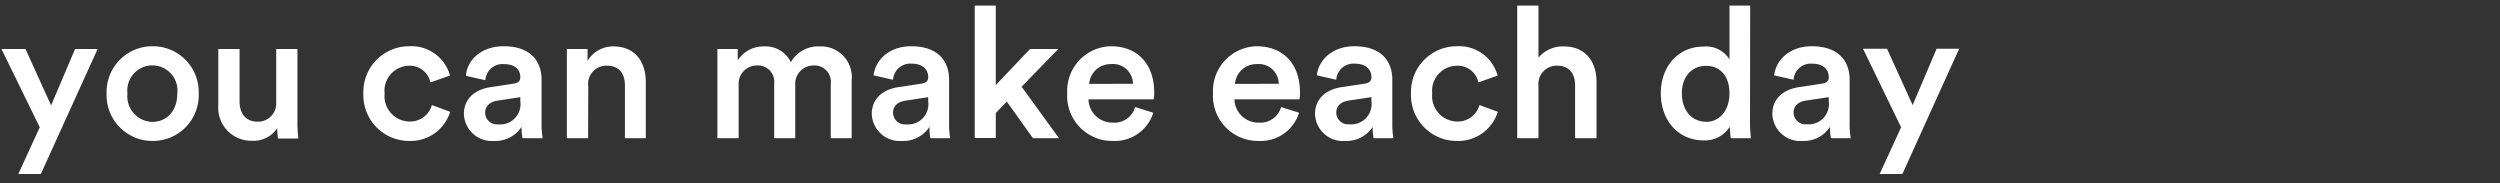
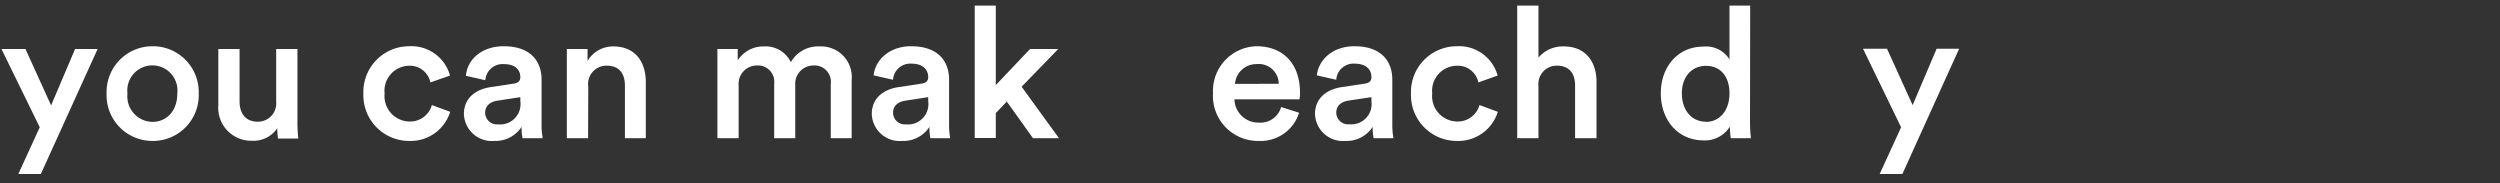
<svg xmlns="http://www.w3.org/2000/svg" width="273" height="20" viewBox="0 0 273 20">
  <rect x="0" y="0" width="273" height="20" fill="#333333" stroke="none" />
  <defs>
    <style>.cls-1{fill:#fff;}.cls-2{fill:none;}</style>
  </defs>
  <g id="レイヤー_2" data-name="レイヤー 2">
    <g id="デザイン">
      <path class="cls-1" d="M2,19l2.34-5.1L.16,5.35H2.78l2.8,6.16L8.2,5.35h2.46L4.46,19Z" />
      <path class="cls-1" d="M21.7,10.21a5,5,0,0,1-5.06,5.18,5,5,0,0,1-5-5.18,5,5,0,0,1,5-5.16A5,5,0,0,1,21.7,10.21Zm-2.34,0a2.74,2.74,0,1,0-5.44,0,2.79,2.79,0,0,0,2.72,3.1C18.08,13.31,19.36,12.25,19.36,10.21Z" />
      <path class="cls-1" d="M27.52,15.37a3.6,3.6,0,0,1-3.68-3.88V5.35h2.32v5.72c0,1.2.56,2.22,2,2.22a2,2,0,0,0,2-2.18V5.35h2.32v8a15.85,15.85,0,0,0,.1,1.78H30.36A7.25,7.25,0,0,1,30.28,14,3.12,3.12,0,0,1,27.52,15.37Z" />
      <path class="cls-1" d="M42,10.21a2.77,2.77,0,0,0,2.72,3.06,2.46,2.46,0,0,0,2.44-1.8l2,.74a4.52,4.52,0,0,1-4.48,3.18,5,5,0,0,1-5-5.18,5,5,0,0,1,5-5.16,4.36,4.36,0,0,1,4.46,3.2L47,9a2.29,2.29,0,0,0-2.36-1.82A2.73,2.73,0,0,0,42,10.21Z" />
      <path class="cls-1" d="M53.6,9.51l2.5-.38c.56-.08.72-.36.72-.7C56.82,7.61,56.26,7,55,7a1.88,1.88,0,0,0-2,1.76l-2.12-.48C51,6.55,52.56,5.05,55,5.05c3,0,4.14,1.7,4.14,3.64v4.84a8.83,8.83,0,0,0,.12,1.56H57.06a5.42,5.42,0,0,1-.1-1.24,3.4,3.4,0,0,1-3,1.54,3.05,3.05,0,0,1-3.3-2.94C50.66,10.71,51.94,9.75,53.6,9.51Zm3.22,1.54v-.44L54.28,11c-.72.12-1.3.52-1.3,1.32a1.29,1.29,0,0,0,1.42,1.26A2.22,2.22,0,0,0,56.82,11.05Z" />
      <path class="cls-1" d="M64.22,15.09H61.9V5.35h2.26v1.3A3.23,3.23,0,0,1,67,5.07c2.38,0,3.52,1.72,3.52,3.86v6.16H68.24V9.33c0-1.2-.54-2.16-2-2.16a2,2,0,0,0-2,2.3Z" />
      <path class="cls-1" d="M78.34,15.09V5.35h2.22V6.59a3.32,3.32,0,0,1,2.88-1.52,3.05,3.05,0,0,1,2.92,1.72,3.42,3.42,0,0,1,3.16-1.72A3.35,3.35,0,0,1,93,8.77v6.32H90.72V9.15a1.78,1.78,0,0,0-1.88-2,2,2,0,0,0-2,2.16v5.78H84.54V9.15a1.78,1.78,0,0,0-1.88-2,2,2,0,0,0-2,2.16v5.78Z" />
      <path class="cls-1" d="M98.14,9.51l2.5-.38c.56-.08.72-.36.72-.7,0-.82-.56-1.48-1.84-1.48a1.88,1.88,0,0,0-2,1.76L95.4,8.23c.18-1.68,1.7-3.18,4.1-3.18,3,0,4.14,1.7,4.14,3.64v4.84a8.83,8.83,0,0,0,.12,1.56H101.6a5.42,5.42,0,0,1-.1-1.24,3.4,3.4,0,0,1-3,1.54,3.05,3.05,0,0,1-3.3-2.94C95.2,10.71,96.48,9.75,98.14,9.51Zm3.22,1.54v-.44L98.82,11c-.72.12-1.3.52-1.3,1.32a1.29,1.29,0,0,0,1.42,1.26A2.22,2.22,0,0,0,101.36,11.05Z" />
      <path class="cls-1" d="M111.56,9.47l4.08,5.62H112.8l-2.86-4-1.2,1.26v2.72h-2.3V.61h2.3V9.29l3.74-3.94h3.08Z" />
-       <path class="cls-1" d="M125.94,12.31a4.39,4.39,0,0,1-4.4,3.08,4.92,4.92,0,0,1-5-5.22,4.88,4.88,0,0,1,4.74-5.12c3,0,4.76,2,4.76,5.06a3.44,3.44,0,0,1-.06.74h-7.12a2.61,2.61,0,0,0,2.66,2.54,2.35,2.35,0,0,0,2.44-1.7Zm-2.22-3.16A2.18,2.18,0,0,0,121.32,7a2.34,2.34,0,0,0-2.38,2.16Z" />
      <path class="cls-1" d="M141.86,12.31a4.39,4.39,0,0,1-4.4,3.08,4.92,4.92,0,0,1-5-5.22,4.88,4.88,0,0,1,4.74-5.12c3,0,4.76,2,4.76,5.06a3.44,3.44,0,0,1-.06.74H134.8a2.61,2.61,0,0,0,2.66,2.54,2.35,2.35,0,0,0,2.44-1.7Zm-2.22-3.16A2.18,2.18,0,0,0,137.24,7a2.34,2.34,0,0,0-2.38,2.16Z" />
      <path class="cls-1" d="M146.54,9.51l2.5-.38c.56-.08.72-.36.72-.7,0-.82-.56-1.48-1.84-1.48a1.88,1.88,0,0,0-2,1.76l-2.12-.48c.18-1.68,1.7-3.18,4.1-3.18,3,0,4.14,1.7,4.14,3.64v4.84a8.83,8.83,0,0,0,.12,1.56H150a5.42,5.42,0,0,1-.1-1.24,3.4,3.4,0,0,1-3,1.54,3.05,3.05,0,0,1-3.3-2.94C143.6,10.71,144.88,9.75,146.54,9.51Zm3.22,1.54v-.44l-2.54.38c-.72.12-1.3.52-1.3,1.32a1.29,1.29,0,0,0,1.42,1.26A2.22,2.22,0,0,0,149.76,11.05Z" />
      <path class="cls-1" d="M156.4,10.21a2.77,2.77,0,0,0,2.72,3.06,2.46,2.46,0,0,0,2.44-1.8l2,.74a4.52,4.52,0,0,1-4.48,3.18,5,5,0,0,1-5-5.18,5,5,0,0,1,5-5.16,4.36,4.36,0,0,1,4.46,3.2L161.44,9a2.29,2.29,0,0,0-2.36-1.82A2.73,2.73,0,0,0,156.4,10.21Z" />
      <path class="cls-1" d="M168,15.09h-2.32V.61H168V6.29a3.47,3.47,0,0,1,2.78-1.22c2.4,0,3.56,1.72,3.56,3.86v6.16H172V9.33c0-1.2-.54-2.16-2-2.16a2,2,0,0,0-2,2.2Z" />
      <path class="cls-1" d="M191.1,13.31a16,16,0,0,0,.1,1.78H189a9.74,9.74,0,0,1-.1-1.26,3.2,3.2,0,0,1-2.86,1.5c-2.8,0-4.68-2.2-4.68-5.14s1.9-5.1,4.64-5.1a3,3,0,0,1,2.86,1.4V.61h2.26Zm-4.82,0c1.52,0,2.58-1.26,2.58-3.12s-1-3-2.56-3-2.64,1.18-2.64,3S184.7,13.29,186.28,13.29Z" />
-       <path class="cls-1" d="M196.48,9.51l2.5-.38c.56-.08.72-.36.72-.7,0-.82-.56-1.48-1.84-1.48a1.88,1.88,0,0,0-2,1.76l-2.12-.48c.18-1.68,1.7-3.18,4.1-3.18,3,0,4.14,1.7,4.14,3.64v4.84a8.83,8.83,0,0,0,.12,1.56h-2.16a5.42,5.42,0,0,1-.1-1.24,3.4,3.4,0,0,1-3,1.54,3.05,3.05,0,0,1-3.3-2.94C193.54,10.71,194.82,9.75,196.48,9.51Zm3.22,1.54v-.44l-2.54.38c-.72.12-1.3.52-1.3,1.32a1.29,1.29,0,0,0,1.42,1.26A2.22,2.22,0,0,0,199.7,11.05Z" />
      <path class="cls-1" d="M205.26,19l2.34-5.1-4.16-8.58h2.62l2.8,6.16,2.62-6.16h2.46L207.74,19Z" />
-       <rect class="cls-2" width="273" height="20" />
    </g>
  </g>
</svg>